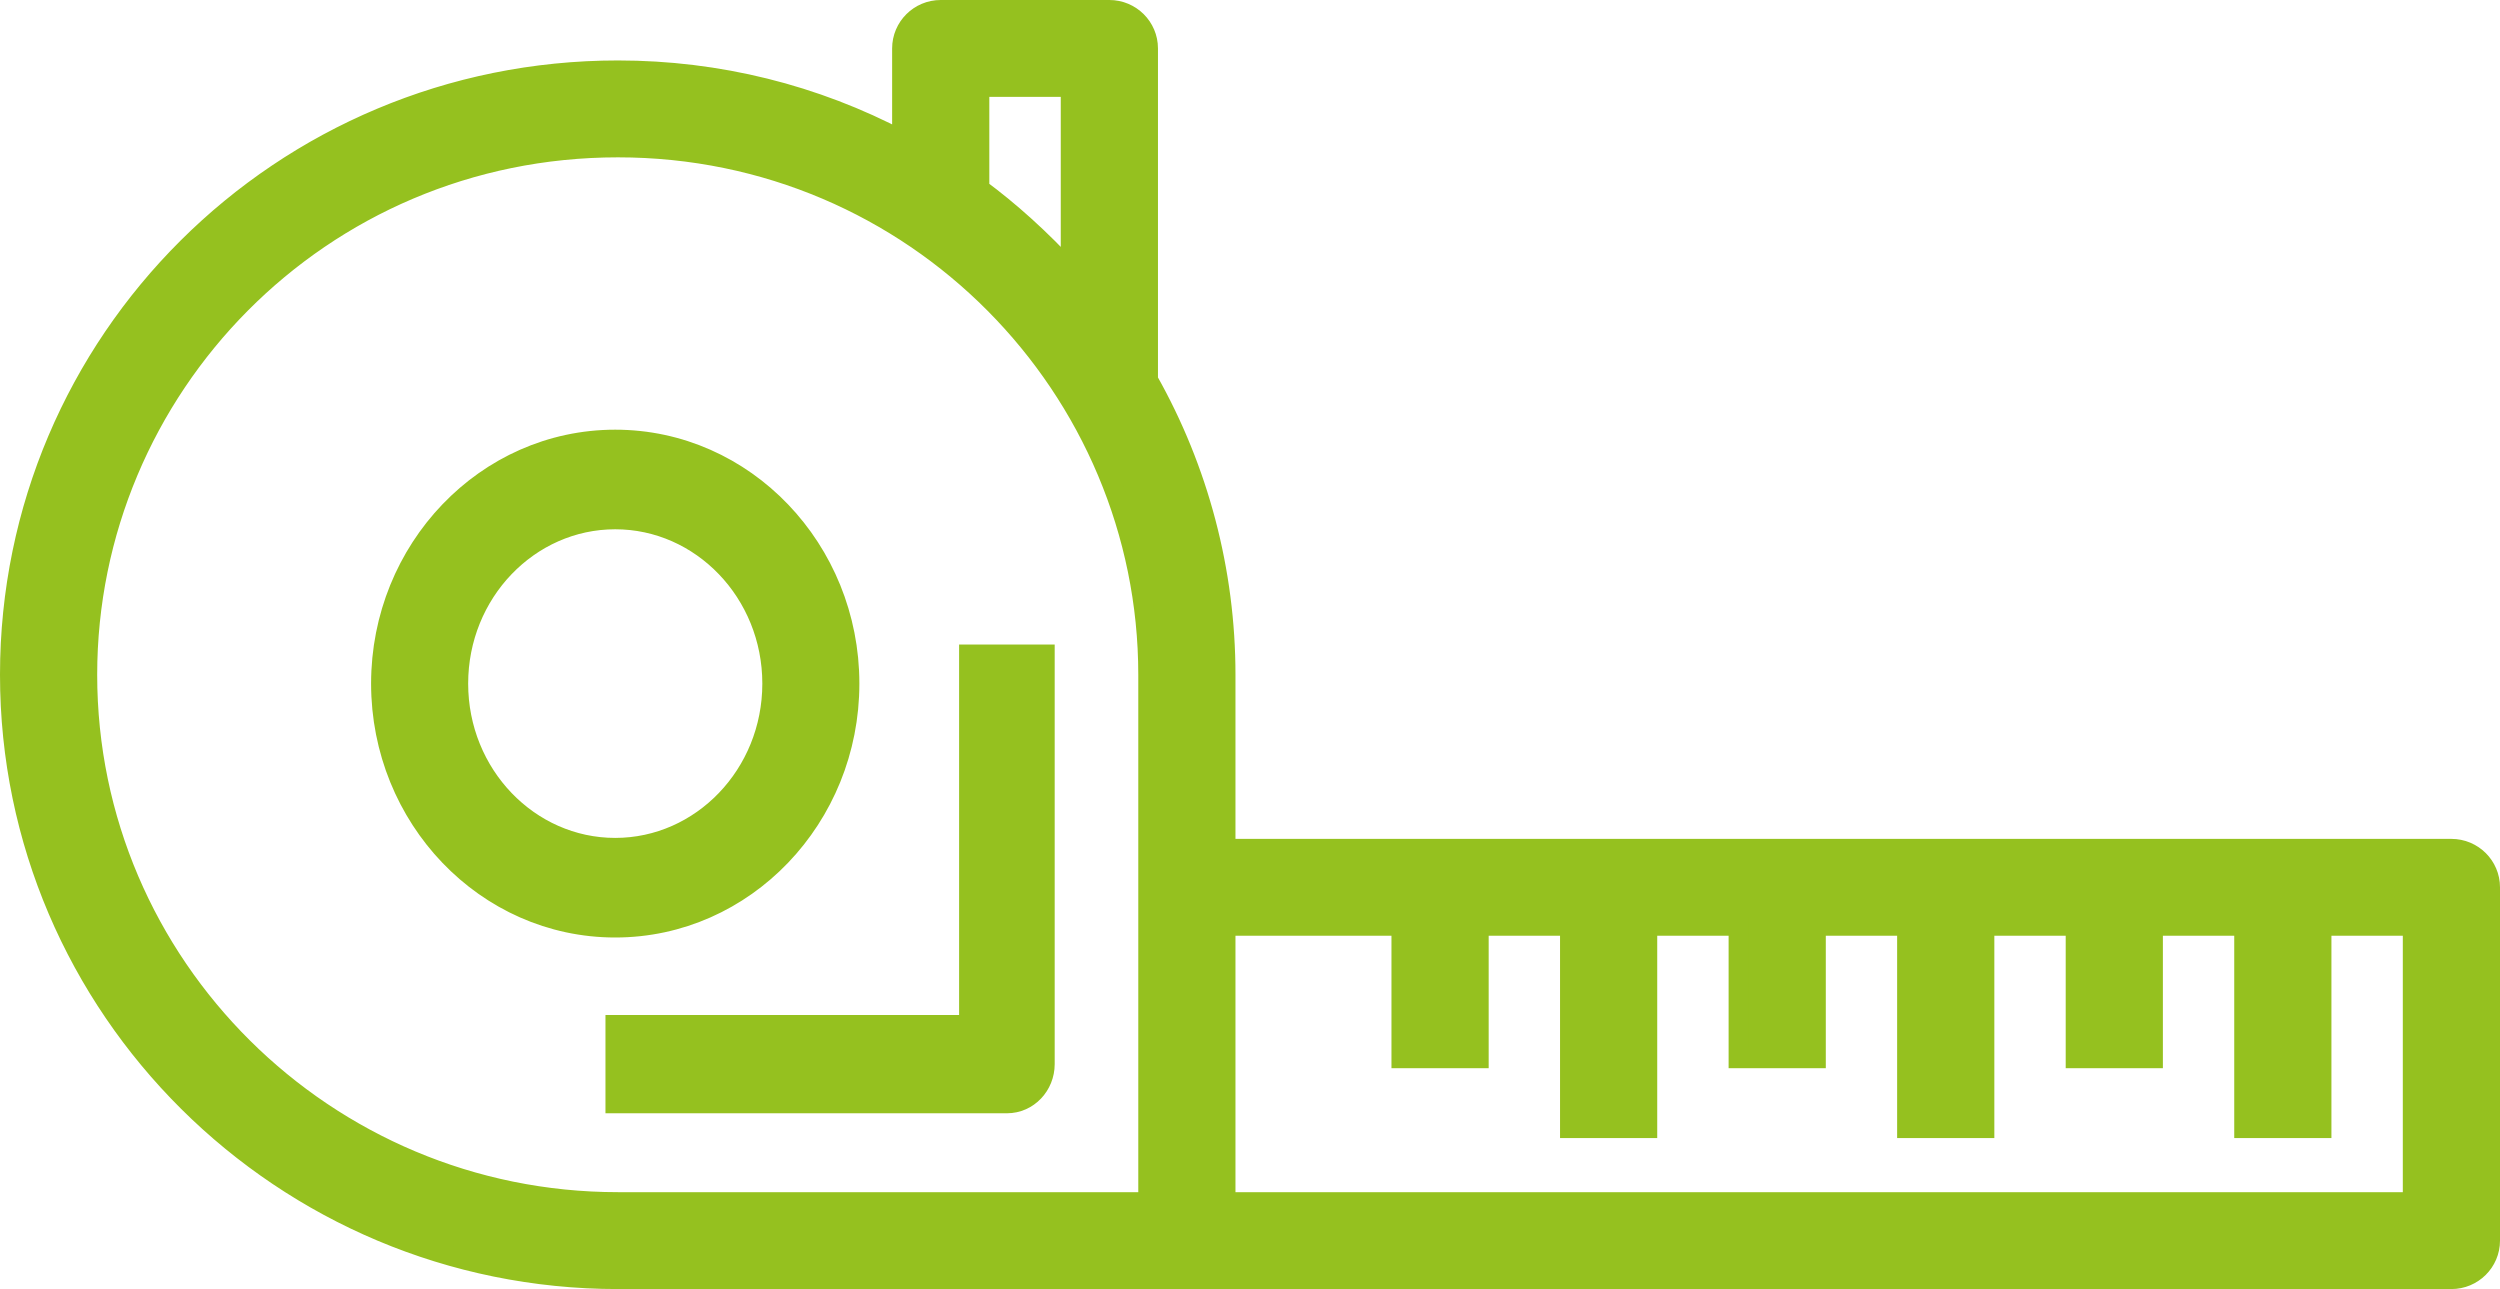
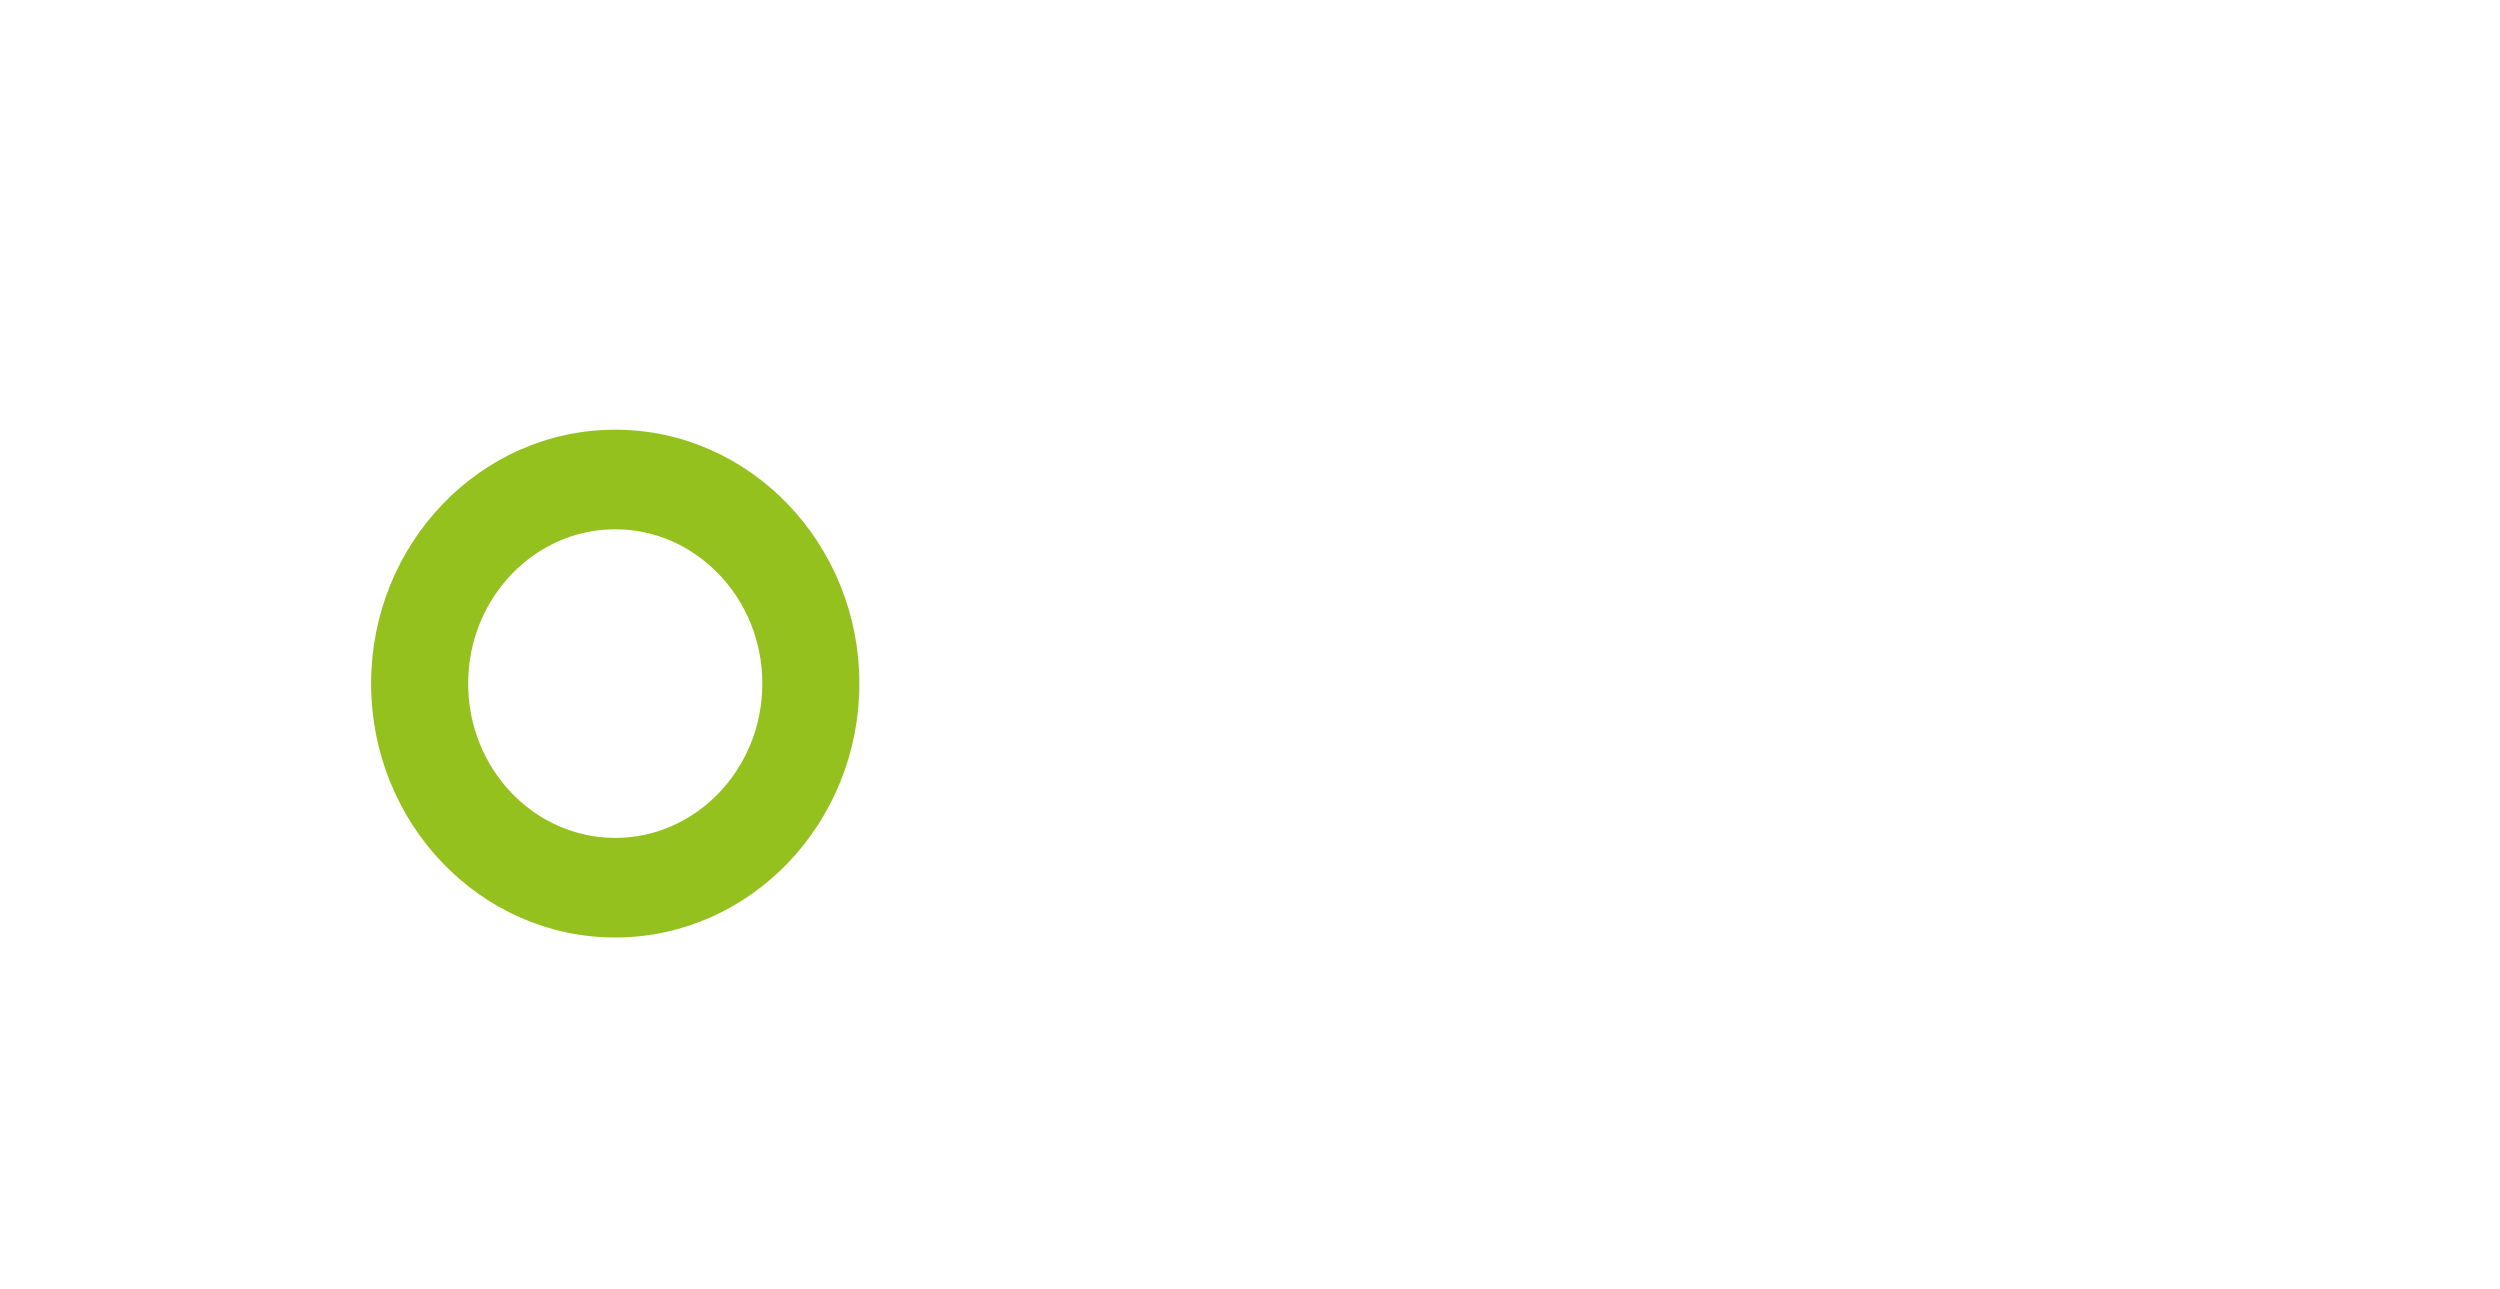
<svg xmlns="http://www.w3.org/2000/svg" width="128" height="66" viewBox="0 0 128 66" fill="none">
-   <path d="M49.606 34V52.468H32H31.5V52.968V56V56.5H32H51.553C52.65 56.5 53.5 55.575 53.5 54.484V34V33.5H53H50.106H49.606V34Z" fill="#95C11F" stroke="#95C11F" />
-   <path d="M118.869 57.269V47.411H123.524V61.539H62.756V47.411H71.743V53.692V54.192H72.243H75.22H75.72V53.692V47.411H80.374V57.269V57.769H80.874H83.85H84.35V57.269V47.411H89.005V53.692V54.192H89.505H92.481H92.981V53.692V47.411H97.633V57.269V57.769H98.133H101.11H101.61V57.269V47.411H106.264V53.692V54.192H106.764H109.74H110.24V53.692V47.411H114.893V57.269V57.769H115.393H118.369H118.869V57.269ZM125.512 43.451H62.756V34.547C62.756 29.252 61.382 24.049 58.788 19.457V2.48C58.788 1.384 57.895 0.5 56.799 0.5H48.165C47.069 0.5 46.177 1.384 46.177 2.48V7.186C41.726 4.835 36.768 3.595 31.64 3.595C14.388 3.595 0.5 17.477 0.5 34.547C0.5 51.618 14.471 65.5 31.64 65.5H31.817H31.994H32.171H32.348H32.526H32.703H32.881H33.058H33.236H33.414H33.591H33.769H33.947H34.125H34.303H34.482H34.66H34.838H35.017H35.195H35.374H35.552H35.731H35.91H36.089H36.268H36.447H36.626H36.805H36.984H37.163H37.343H37.522H37.702H37.881H38.061H38.24H38.42H38.6H38.78H38.96H39.14H39.32H39.5H39.68H39.861H40.041H40.221H40.402H40.582H40.763H40.944H41.124H41.305H41.486H41.667H41.848H42.029H42.21H42.391H42.572H42.754H42.935H43.116H43.298H43.479H43.661H43.843H44.024H44.206H44.388H44.57H44.752H44.934H45.115H45.298H45.48H45.662H45.844H46.026H46.209H46.391H46.574H46.756H46.939H47.121H47.304H47.487H47.669H47.852H48.035H48.218H48.401H48.584H48.767H48.95H49.133H49.317H49.5H49.683H49.867H50.05H50.233H50.417H50.6H50.784H50.968H51.151H51.335H51.519H51.703H51.886H52.07H52.254H52.438H52.622H52.806H52.99H53.175H53.359H53.543H53.727H53.912H54.096H54.28H54.465H54.649H54.834H55.018H55.203H55.388H55.572H55.757H55.942H56.127H56.311H56.496H56.681H56.866H57.051H57.236H57.421H57.606H57.791H57.976H58.161H58.346H58.532H58.717H58.902H59.088H59.273H59.458H59.644H59.829H60.015H60.2H60.386H60.571H60.757H60.942H61.128H61.314H61.499H61.685H61.871H62.057H62.242H62.428H62.614H62.8H62.986H63.172H63.358H63.544H63.73H63.916H64.102H64.288H64.474H64.66H64.846H65.032H65.218H65.405H65.591H65.777H65.963H66.15H66.336H66.522H66.709H66.895H67.081H67.268H67.454H67.64H67.827H68.013H68.2H68.386H68.573H68.759H68.946H69.132H69.319H69.505H69.692H69.879H70.065H70.252H70.438H70.625H70.812H70.998H71.185H71.372H71.558H71.745H71.932H72.118H72.305H72.492H72.679H72.865H73.052H73.239H73.426H73.612H73.799H73.986H74.173H74.36H74.546H74.733H74.92H75.107H75.294H75.481H75.667H75.854H76.041H76.228H76.415H76.601H76.788H76.975H77.162H77.349H77.536H77.722H77.909H78.096H78.283H78.47H78.657H78.844H79.03H79.217H79.404H79.591H79.778H79.964H80.151H80.338H80.525H80.712H80.898H81.085H81.272H81.459H81.645H81.832H82.019H82.206H82.392H82.579H82.766H82.952H83.139H83.326H83.512H83.699H83.886H84.072H84.259H84.446H84.632H84.819H85.005H85.192H85.378H85.565H85.751H85.938H86.124H86.311H86.497H86.684H86.87H87.057H87.243H87.429H87.616H87.802H87.988H88.175H88.361H88.547H88.733H88.92H89.106H89.292H89.478H89.664H89.85H90.037H90.223H90.409H90.595H90.781H90.967H91.153H91.339H91.525H91.71H91.896H92.082H92.268H92.454H92.639H92.825H93.011H93.197H93.382H93.568H93.753H93.939H94.124H94.31H94.496H94.681H94.866H95.052H95.237H95.422H95.608H95.793H95.978H96.163H96.349H96.534H96.719H96.904H97.089H97.274H97.459H97.644H97.829H98.014H98.198H98.383H98.568H98.753H98.937H99.122H99.307H99.491H99.676H99.86H100.045H100.229H100.414H100.598H100.782H100.966H101.151H101.335H101.519H101.703H101.887H102.071H102.255H102.439H102.623H102.807H102.99H103.174H103.358H103.542H103.725H103.909H104.092H104.276H104.459H104.643H104.826H105.009H105.192H105.376H105.559H105.742H105.925H106.108H106.291H106.474H106.657H106.839H107.022H107.205H107.387H107.57H107.753H107.935H108.117H108.3H108.482H108.664H108.847H109.029H109.211H109.393H109.575H109.757H109.939H110.121H110.302H110.484H110.666H110.847H111.029H111.21H111.392H111.573H111.754H111.936H112.117H112.298H112.479H112.66H112.841H113.022H113.203H113.383H113.564H113.745H113.925H114.106H114.286H114.467H114.647H114.827H115.007H115.188H115.368H115.548H115.728H115.907H116.087H116.267H116.447H116.626H116.806H116.985H117.164H117.344H117.523H117.702H117.881H118.06H118.239H118.418H118.597H118.776H118.954H119.133H119.312H119.49H119.668H119.847H120.025H120.203H120.381H120.559H120.737H120.915H121.093H121.27H121.448H121.626H121.803H121.981H122.158H122.335H122.512H122.689H122.866H123.043H123.22H123.397H123.574H123.75H123.927H124.103H124.28H124.456H124.632H124.808H124.984H125.16H125.336H125.512C126.607 65.5 127.5 64.616 127.5 63.52V45.431C127.5 44.335 126.607 43.451 125.512 43.451ZM50.153 4.46H54.811V13.896C53.316 12.249 51.656 10.767 50.153 9.663V4.46ZM4.476 34.547C4.476 19.892 16.369 7.556 31.64 7.556C46.857 7.556 58.78 19.892 58.78 34.547V45.431V61.539H31.64C16.659 61.539 4.476 49.427 4.476 34.547Z" fill="#95C11F" stroke="#95C11F" />
  <path d="M43.5 35C43.5 28.127 38.136 22.5 31.499 22.5C24.862 22.5 19.5 28.127 19.5 35C19.5 41.874 24.862 47.5 31.499 47.5C38.136 47.5 43.5 41.874 43.5 35ZM23.47 35C23.47 30.348 27.091 26.599 31.499 26.599C35.907 26.599 39.531 30.348 39.531 35C39.531 39.653 35.907 43.401 31.499 43.401C27.091 43.401 23.47 39.653 23.47 35Z" fill="#95C11F" stroke="#95C11F" />
</svg>